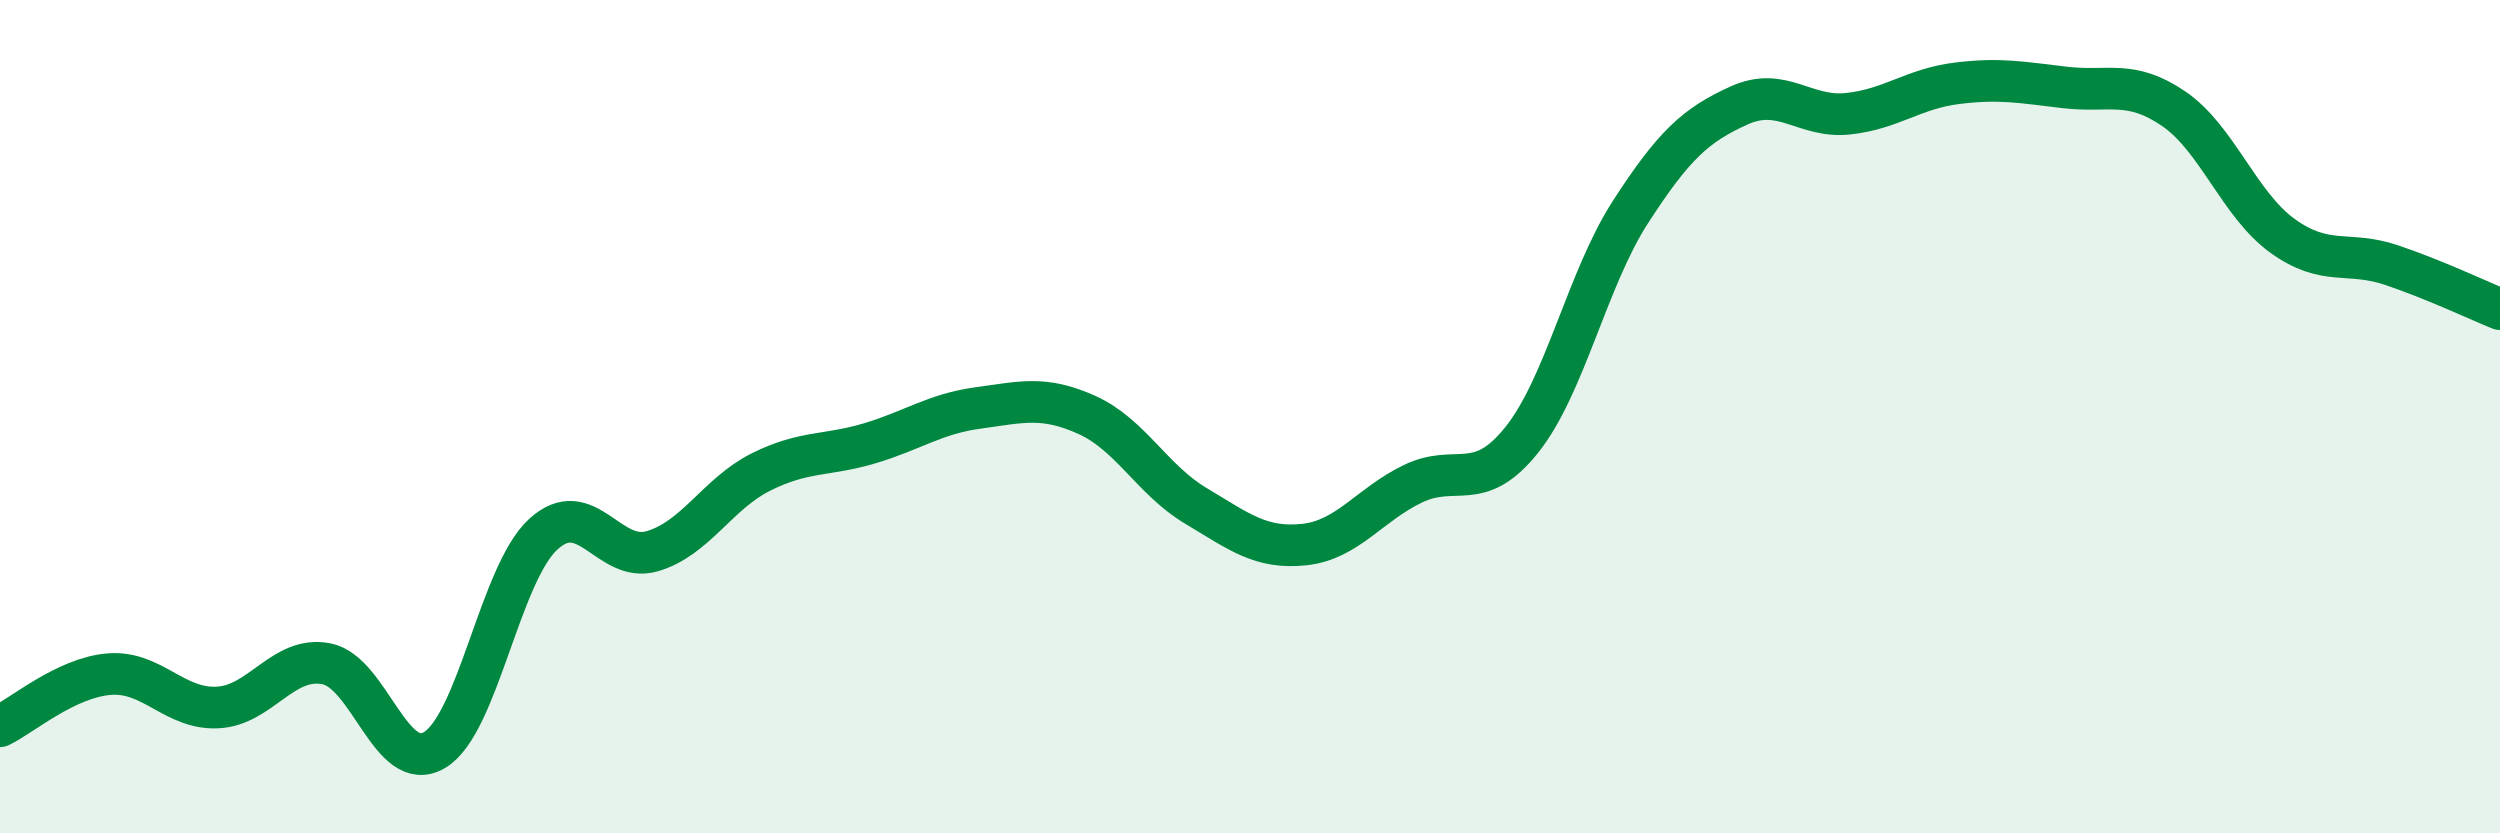
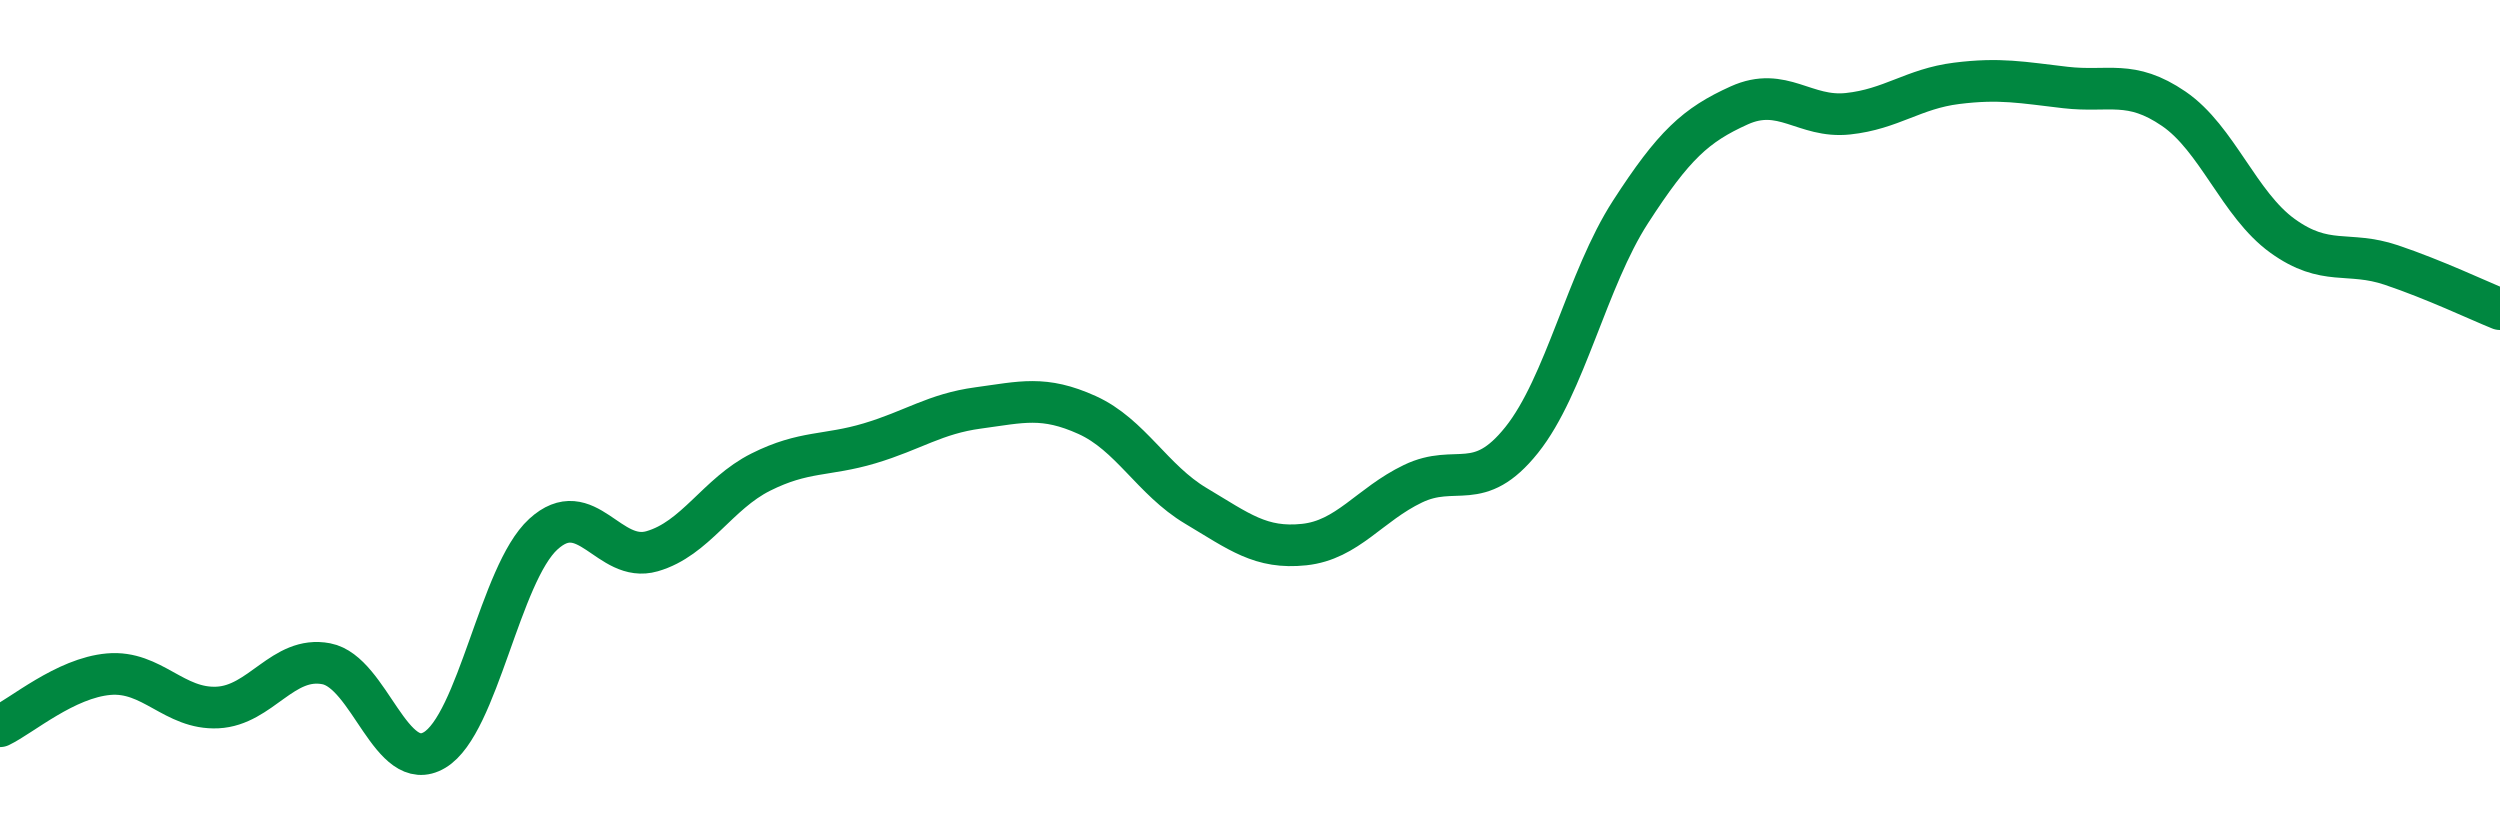
<svg xmlns="http://www.w3.org/2000/svg" width="60" height="20" viewBox="0 0 60 20">
-   <path d="M 0,17.43 C 0.52,17.18 1.57,16.27 2.61,16.18 C 3.65,16.09 4.18,17.03 5.22,16.98 C 6.26,16.93 6.79,15.73 7.83,15.93 C 8.87,16.13 9.39,18.62 10.43,18 C 11.47,17.38 12,13.77 13.04,12.82 C 14.08,11.87 14.61,13.53 15.65,13.23 C 16.69,12.93 17.22,11.85 18.26,11.33 C 19.3,10.81 19.83,10.95 20.87,10.64 C 21.91,10.33 22.44,9.93 23.48,9.79 C 24.52,9.65 25.05,9.49 26.09,9.96 C 27.13,10.43 27.66,11.52 28.7,12.14 C 29.74,12.76 30.26,13.18 31.3,13.07 C 32.34,12.96 32.87,12.11 33.91,11.61 C 34.95,11.11 35.48,11.86 36.52,10.56 C 37.56,9.26 38.09,6.7 39.13,5.09 C 40.17,3.48 40.7,3 41.74,2.53 C 42.78,2.06 43.31,2.84 44.35,2.73 C 45.39,2.62 45.92,2.13 46.96,2 C 48,1.87 48.53,1.98 49.57,2.1 C 50.61,2.22 51.13,1.9 52.17,2.61 C 53.21,3.32 53.74,4.91 54.78,5.66 C 55.82,6.41 56.35,6.01 57.39,6.36 C 58.43,6.71 59.48,7.21 60,7.42L60 20L0 20Z" fill="#008740" opacity="0.1" stroke-linecap="round" stroke-linejoin="round" />
  <path d="M 0,17.43 C 0.52,17.18 1.57,16.27 2.61,16.18 C 3.65,16.09 4.18,17.03 5.22,16.98 C 6.26,16.93 6.79,15.73 7.83,15.93 C 8.87,16.13 9.39,18.62 10.43,18 C 11.47,17.38 12,13.77 13.04,12.82 C 14.08,11.87 14.61,13.53 15.65,13.23 C 16.69,12.93 17.22,11.85 18.26,11.33 C 19.3,10.81 19.83,10.95 20.87,10.64 C 21.91,10.33 22.44,9.93 23.48,9.79 C 24.52,9.65 25.05,9.49 26.09,9.96 C 27.13,10.43 27.66,11.52 28.7,12.14 C 29.74,12.76 30.26,13.18 31.3,13.07 C 32.34,12.96 32.87,12.11 33.91,11.61 C 34.95,11.11 35.48,11.86 36.52,10.56 C 37.56,9.26 38.09,6.7 39.13,5.09 C 40.17,3.48 40.7,3 41.74,2.53 C 42.78,2.06 43.31,2.84 44.35,2.73 C 45.39,2.62 45.92,2.13 46.96,2 C 48,1.87 48.53,1.98 49.57,2.1 C 50.61,2.22 51.13,1.9 52.17,2.61 C 53.21,3.32 53.74,4.91 54.78,5.66 C 55.82,6.41 56.35,6.01 57.39,6.36 C 58.43,6.71 59.48,7.21 60,7.42" stroke="#008740" stroke-width="1" fill="none" stroke-linecap="round" stroke-linejoin="round" />
</svg>